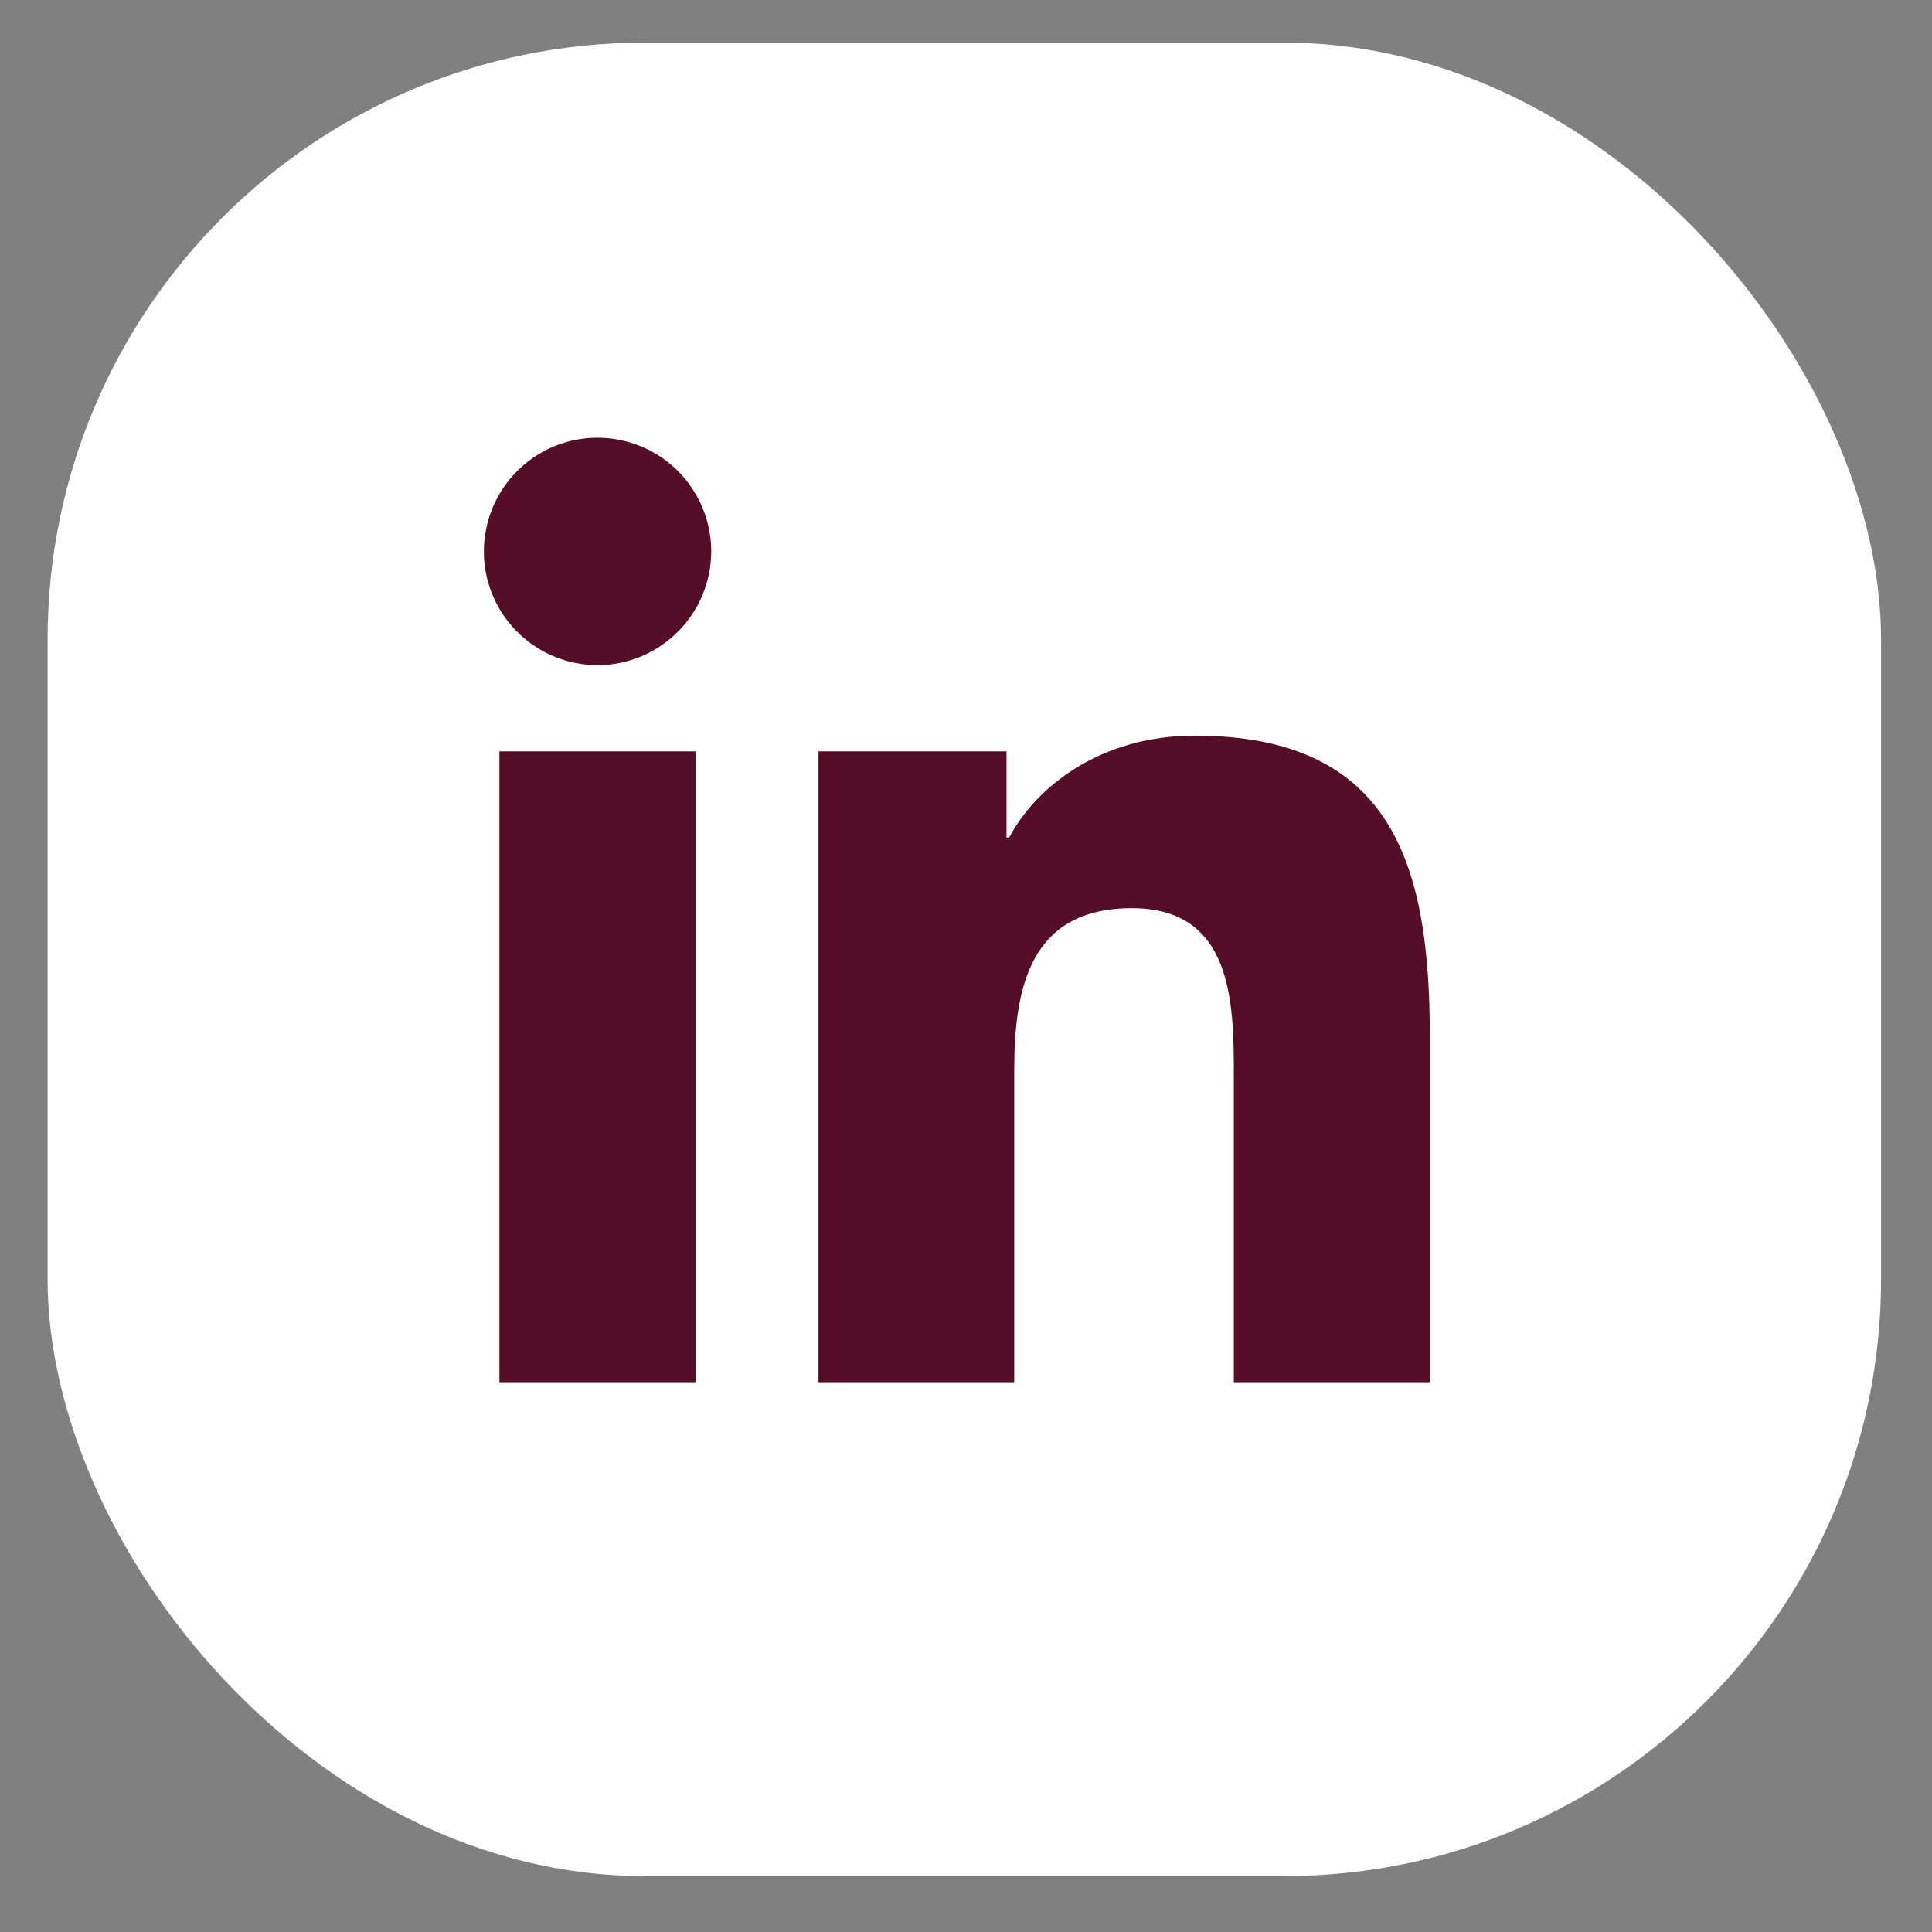
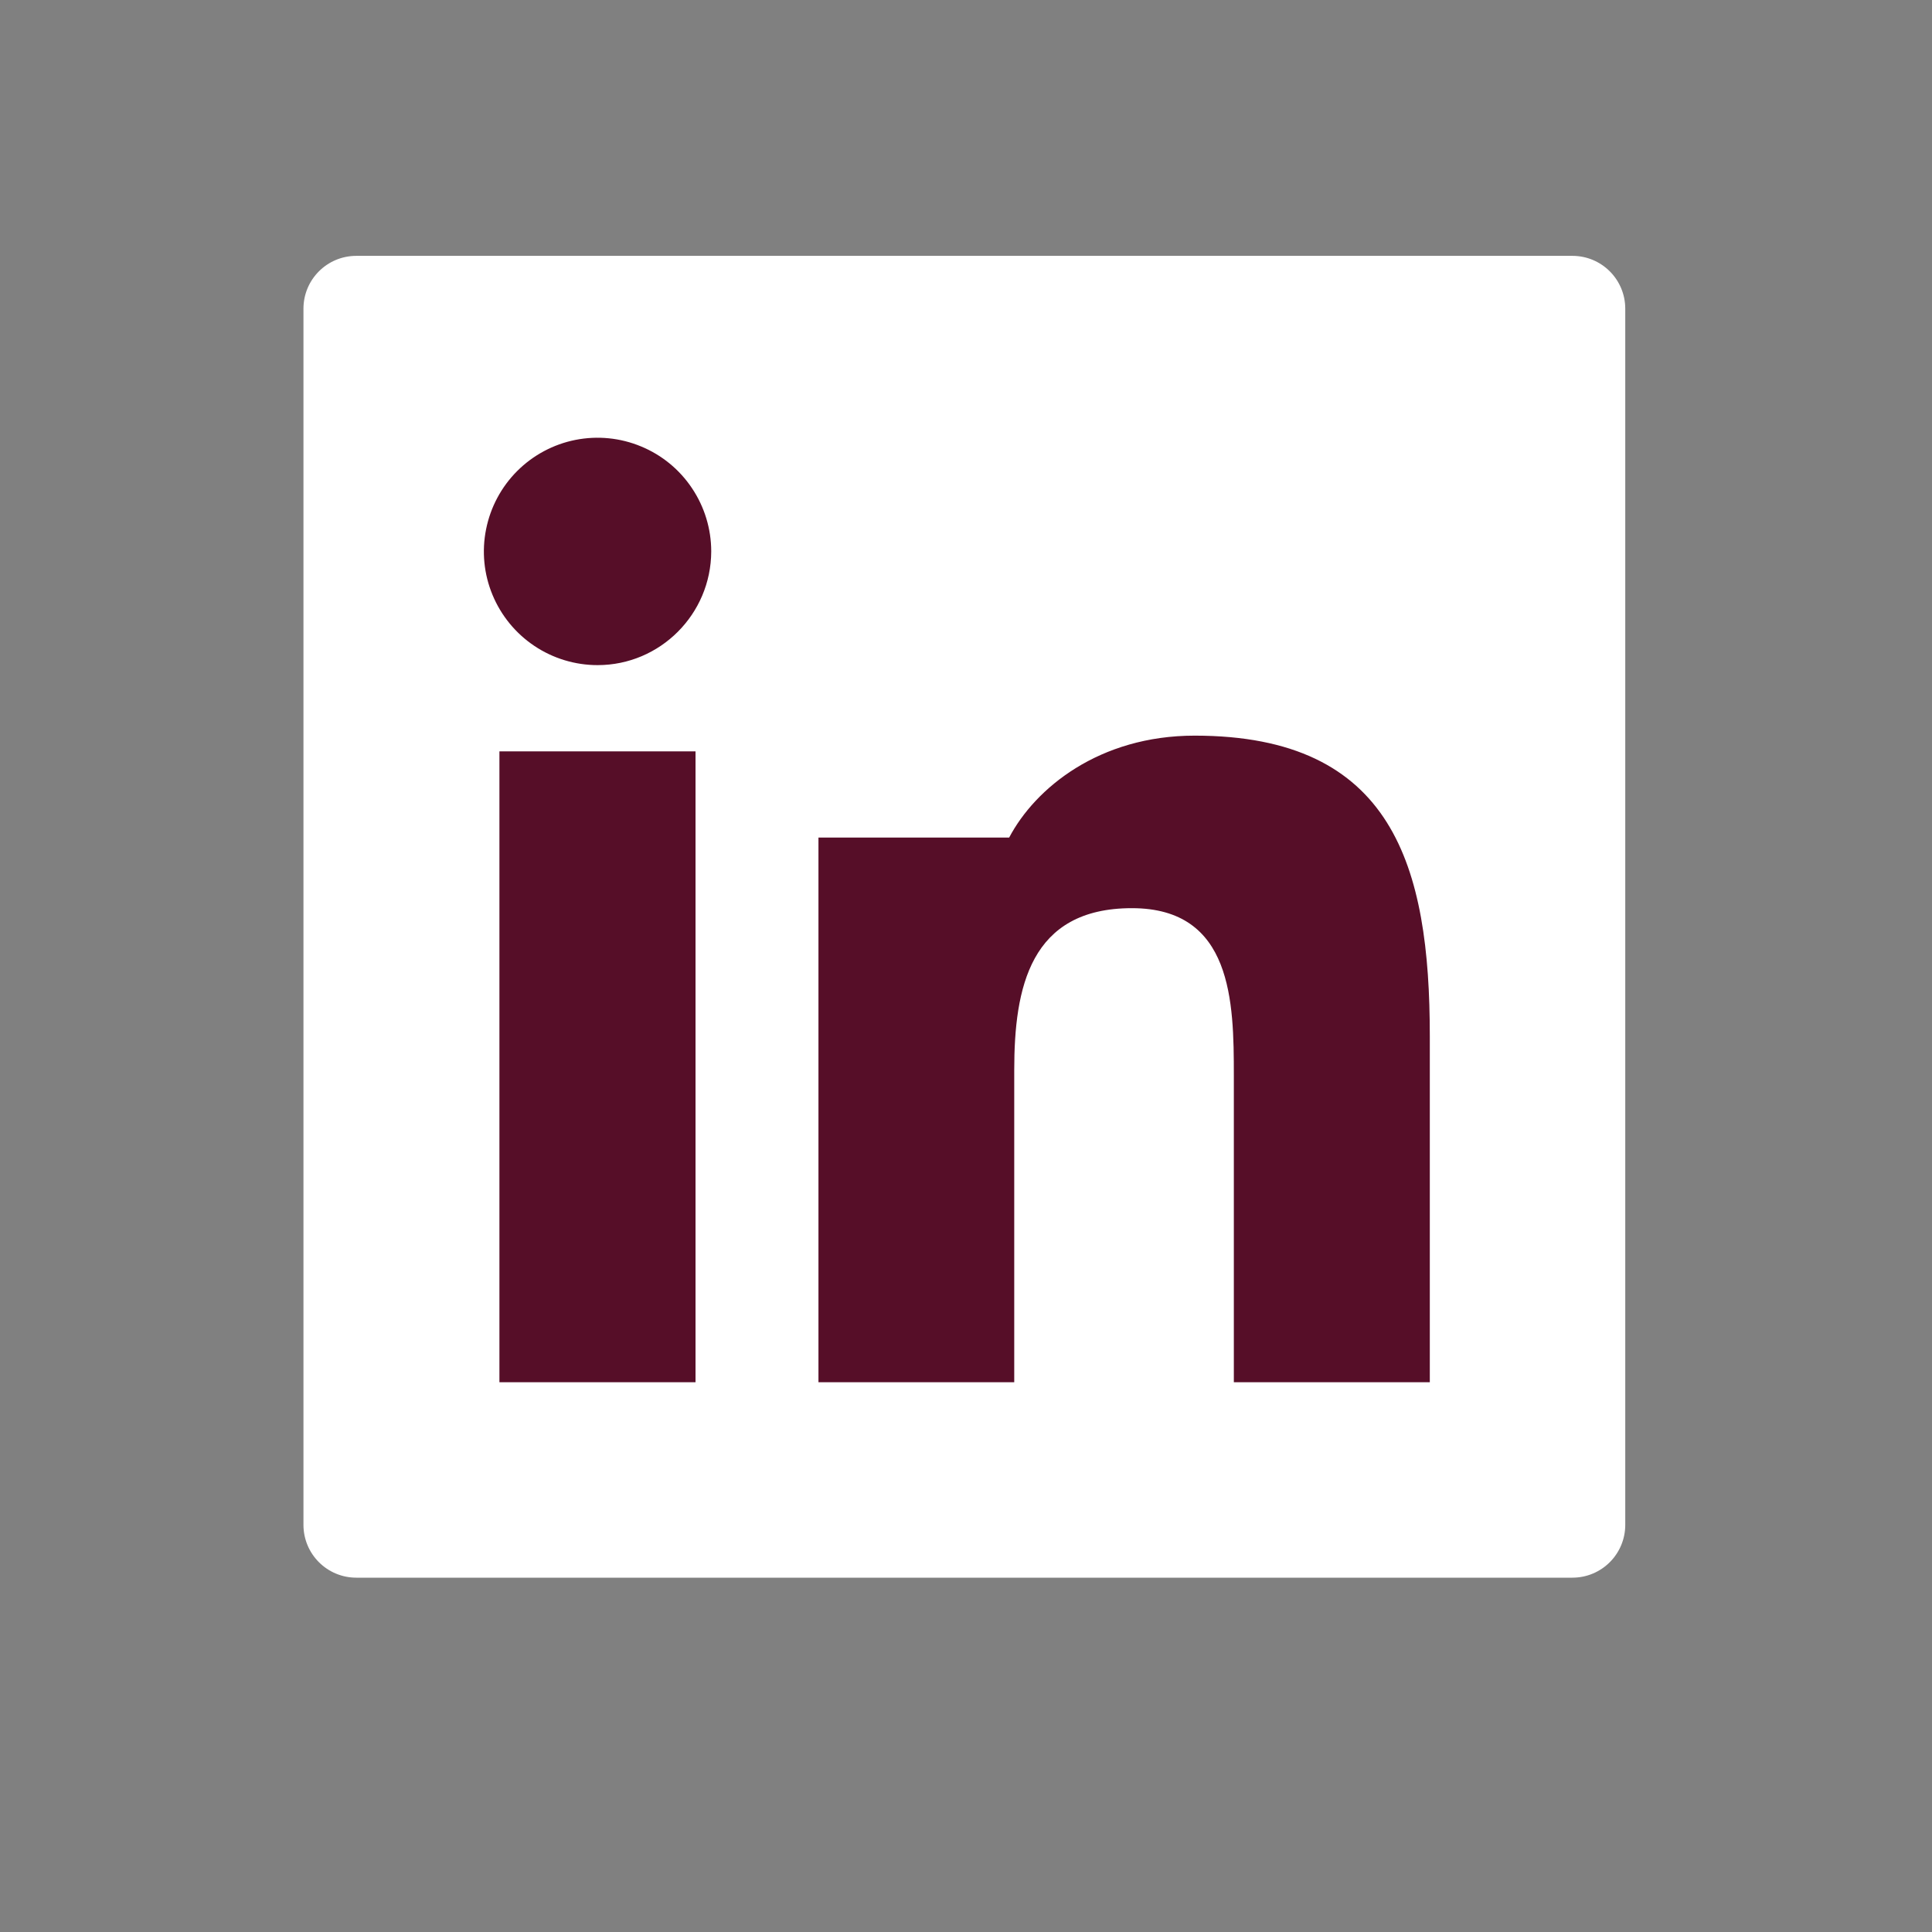
<svg xmlns="http://www.w3.org/2000/svg" width="30" height="30" viewBox="0 0 30 30" fill="none">
  <rect x="0" y="0" width="30" height="30" fill="#808080" stroke="none" />
-   <rect x="0.739" y="0.662" width="28.47" height="28.47" rx="9.269" fill="white" />
  <rect x="6.698" y="6.621" width="16.552" height="17.215" fill="#560E28" />
-   <path d="M24.416 3.973H5.533C5.079 3.973 4.712 4.34 4.712 4.794V23.677C4.712 24.131 5.079 24.498 5.533 24.498H24.416C24.87 24.498 25.237 24.131 25.237 23.677V4.794C25.237 4.34 24.87 3.973 24.416 3.973ZM10.8 21.463H7.755V11.667H10.8V21.463ZM9.279 10.328C8.93 10.328 8.588 10.224 8.298 10.03C8.008 9.836 7.782 9.561 7.648 9.238C7.514 8.916 7.479 8.561 7.548 8.218C7.616 7.876 7.784 7.561 8.031 7.314C8.277 7.068 8.592 6.899 8.934 6.831C9.277 6.763 9.632 6.798 9.954 6.932C10.277 7.065 10.553 7.292 10.746 7.582C10.94 7.872 11.044 8.213 11.044 8.563C11.041 9.537 10.251 10.328 9.279 10.328ZM22.202 21.463H19.159V16.698C19.159 15.562 19.139 14.102 17.576 14.102C15.993 14.102 15.749 15.338 15.749 16.616V21.463H12.709V11.667H15.629V13.006H15.67C16.075 12.237 17.068 11.423 18.551 11.423C21.635 11.423 22.202 13.453 22.202 16.09V21.463Z" fill="white" />
+   <path d="M24.416 3.973H5.533C5.079 3.973 4.712 4.34 4.712 4.794V23.677C4.712 24.131 5.079 24.498 5.533 24.498H24.416C24.87 24.498 25.237 24.131 25.237 23.677V4.794C25.237 4.34 24.87 3.973 24.416 3.973ZM10.8 21.463H7.755V11.667H10.8V21.463ZM9.279 10.328C8.93 10.328 8.588 10.224 8.298 10.03C8.008 9.836 7.782 9.561 7.648 9.238C7.514 8.916 7.479 8.561 7.548 8.218C7.616 7.876 7.784 7.561 8.031 7.314C8.277 7.068 8.592 6.899 8.934 6.831C9.277 6.763 9.632 6.798 9.954 6.932C10.277 7.065 10.553 7.292 10.746 7.582C10.94 7.872 11.044 8.213 11.044 8.563C11.041 9.537 10.251 10.328 9.279 10.328ZM22.202 21.463H19.159V16.698C19.159 15.562 19.139 14.102 17.576 14.102C15.993 14.102 15.749 15.338 15.749 16.616V21.463H12.709V11.667V13.006H15.67C16.075 12.237 17.068 11.423 18.551 11.423C21.635 11.423 22.202 13.453 22.202 16.09V21.463Z" fill="white" />
</svg>